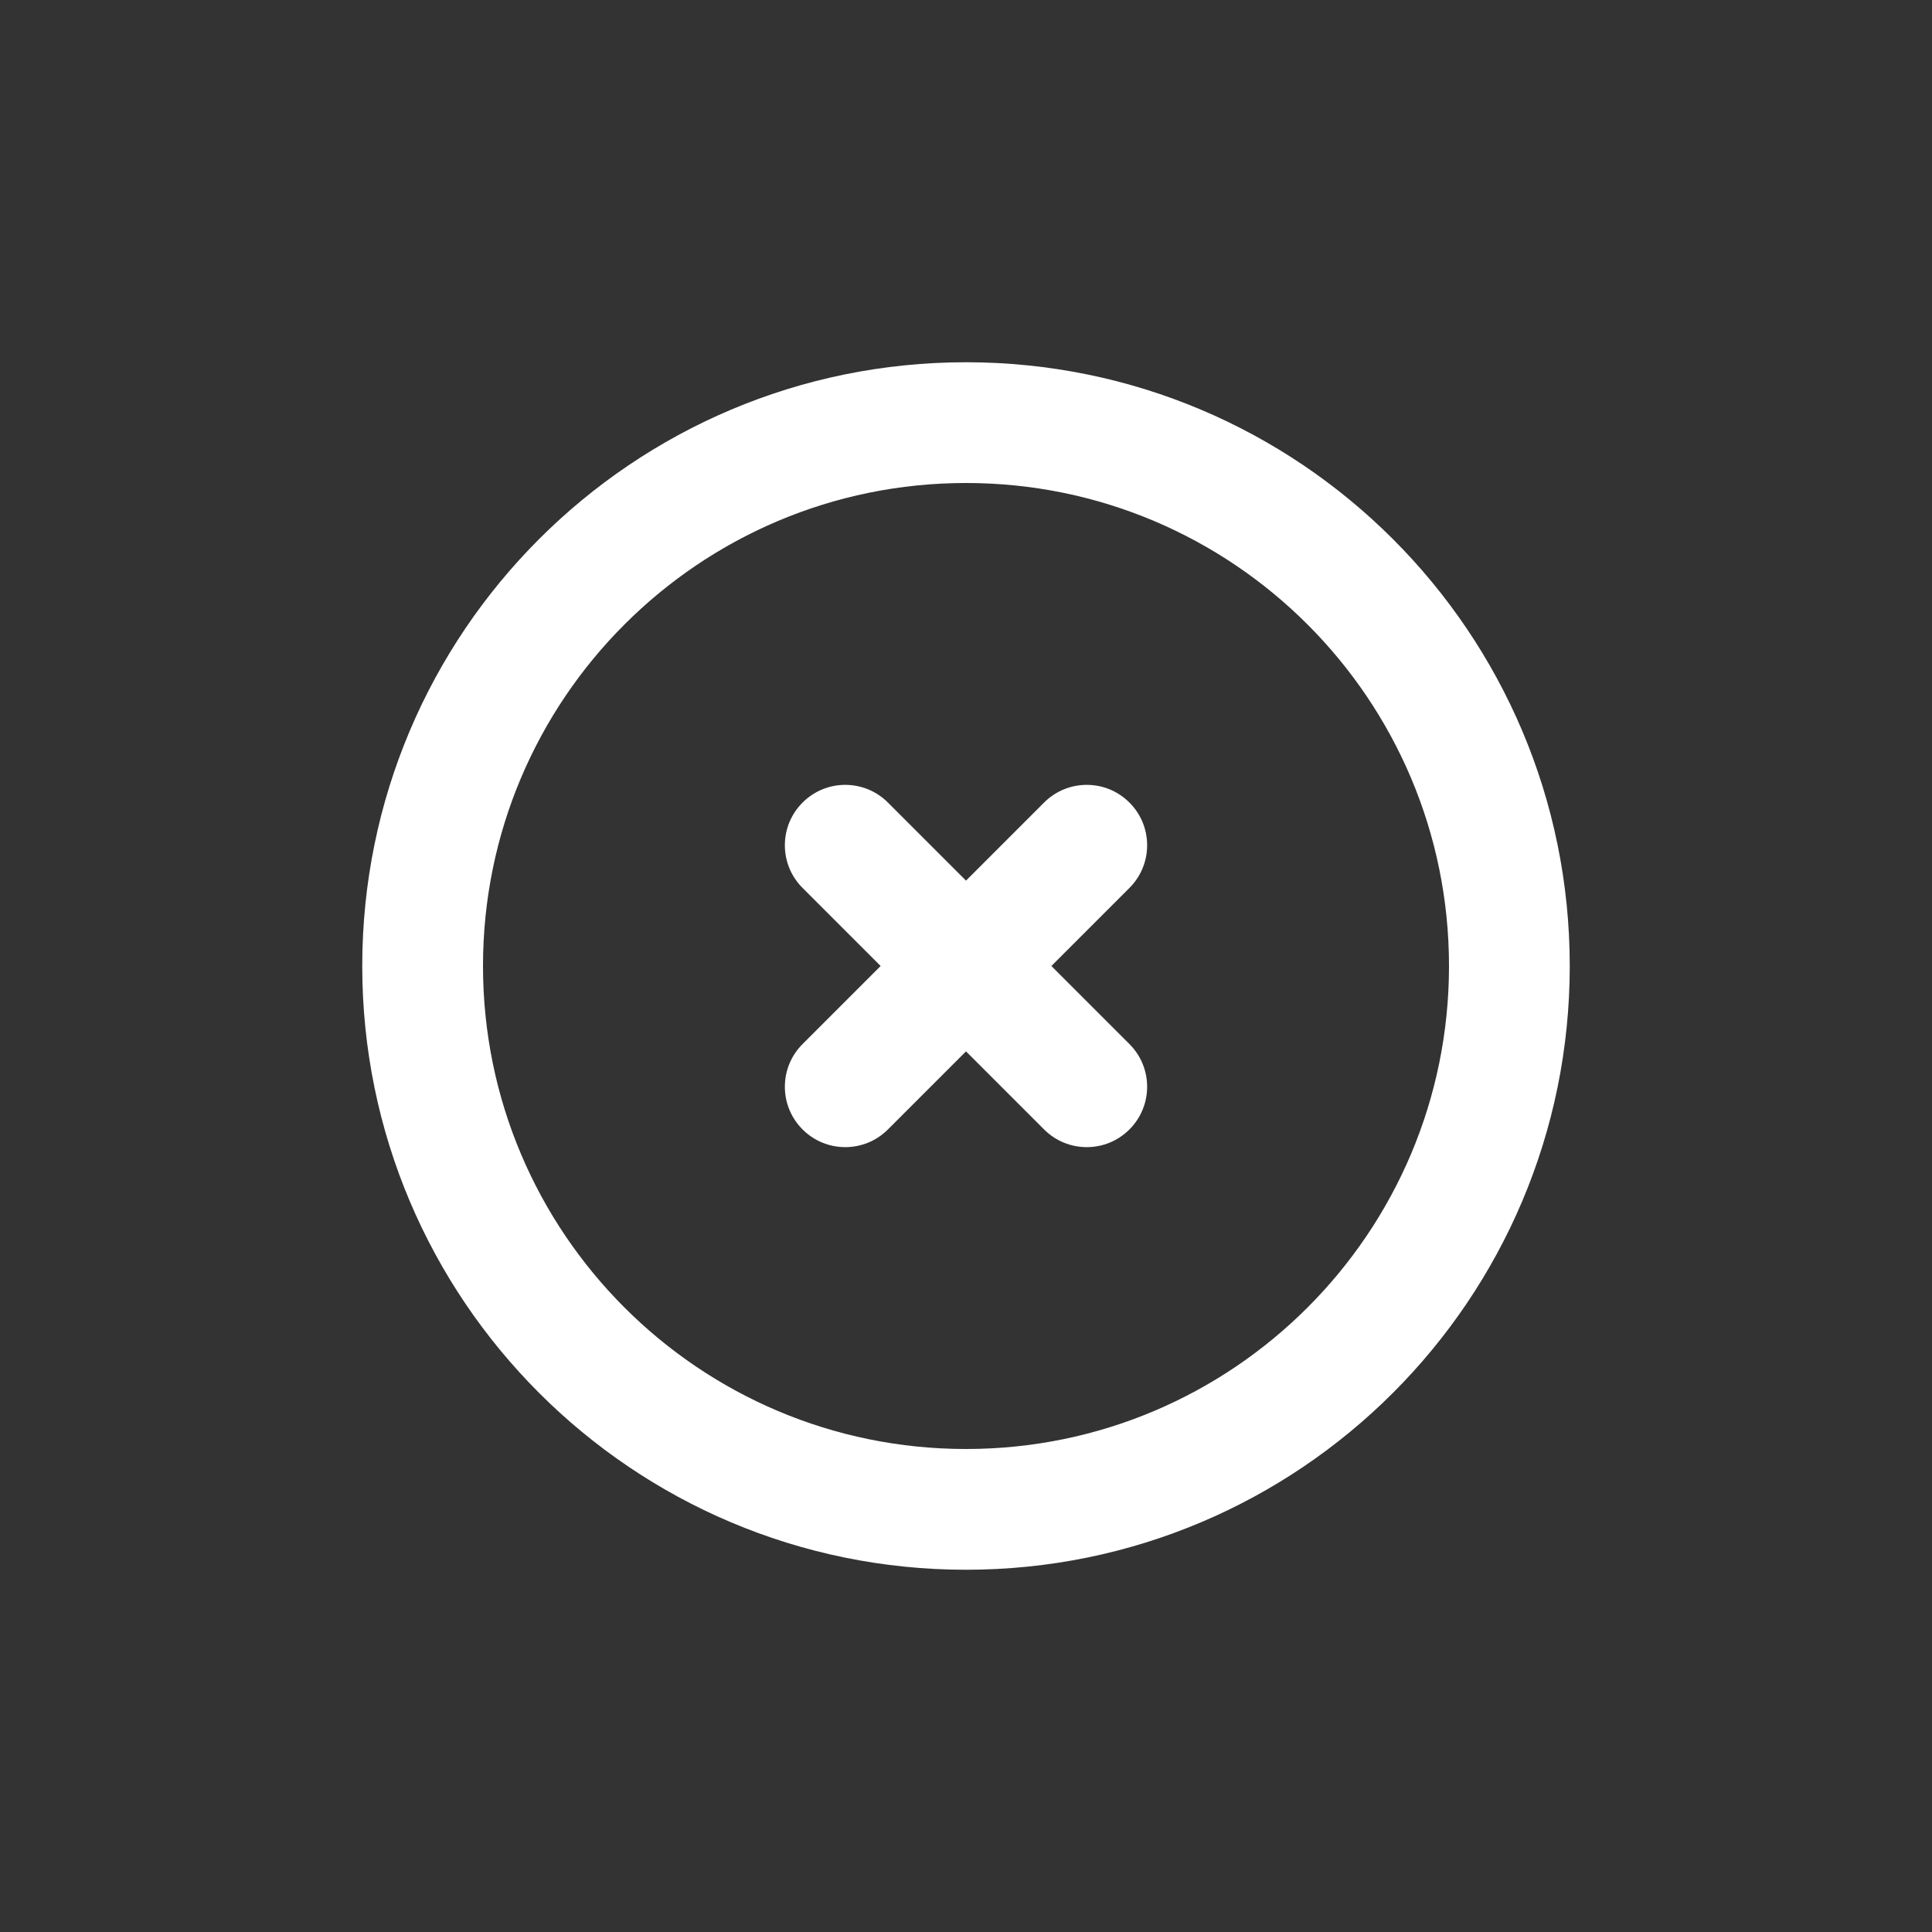
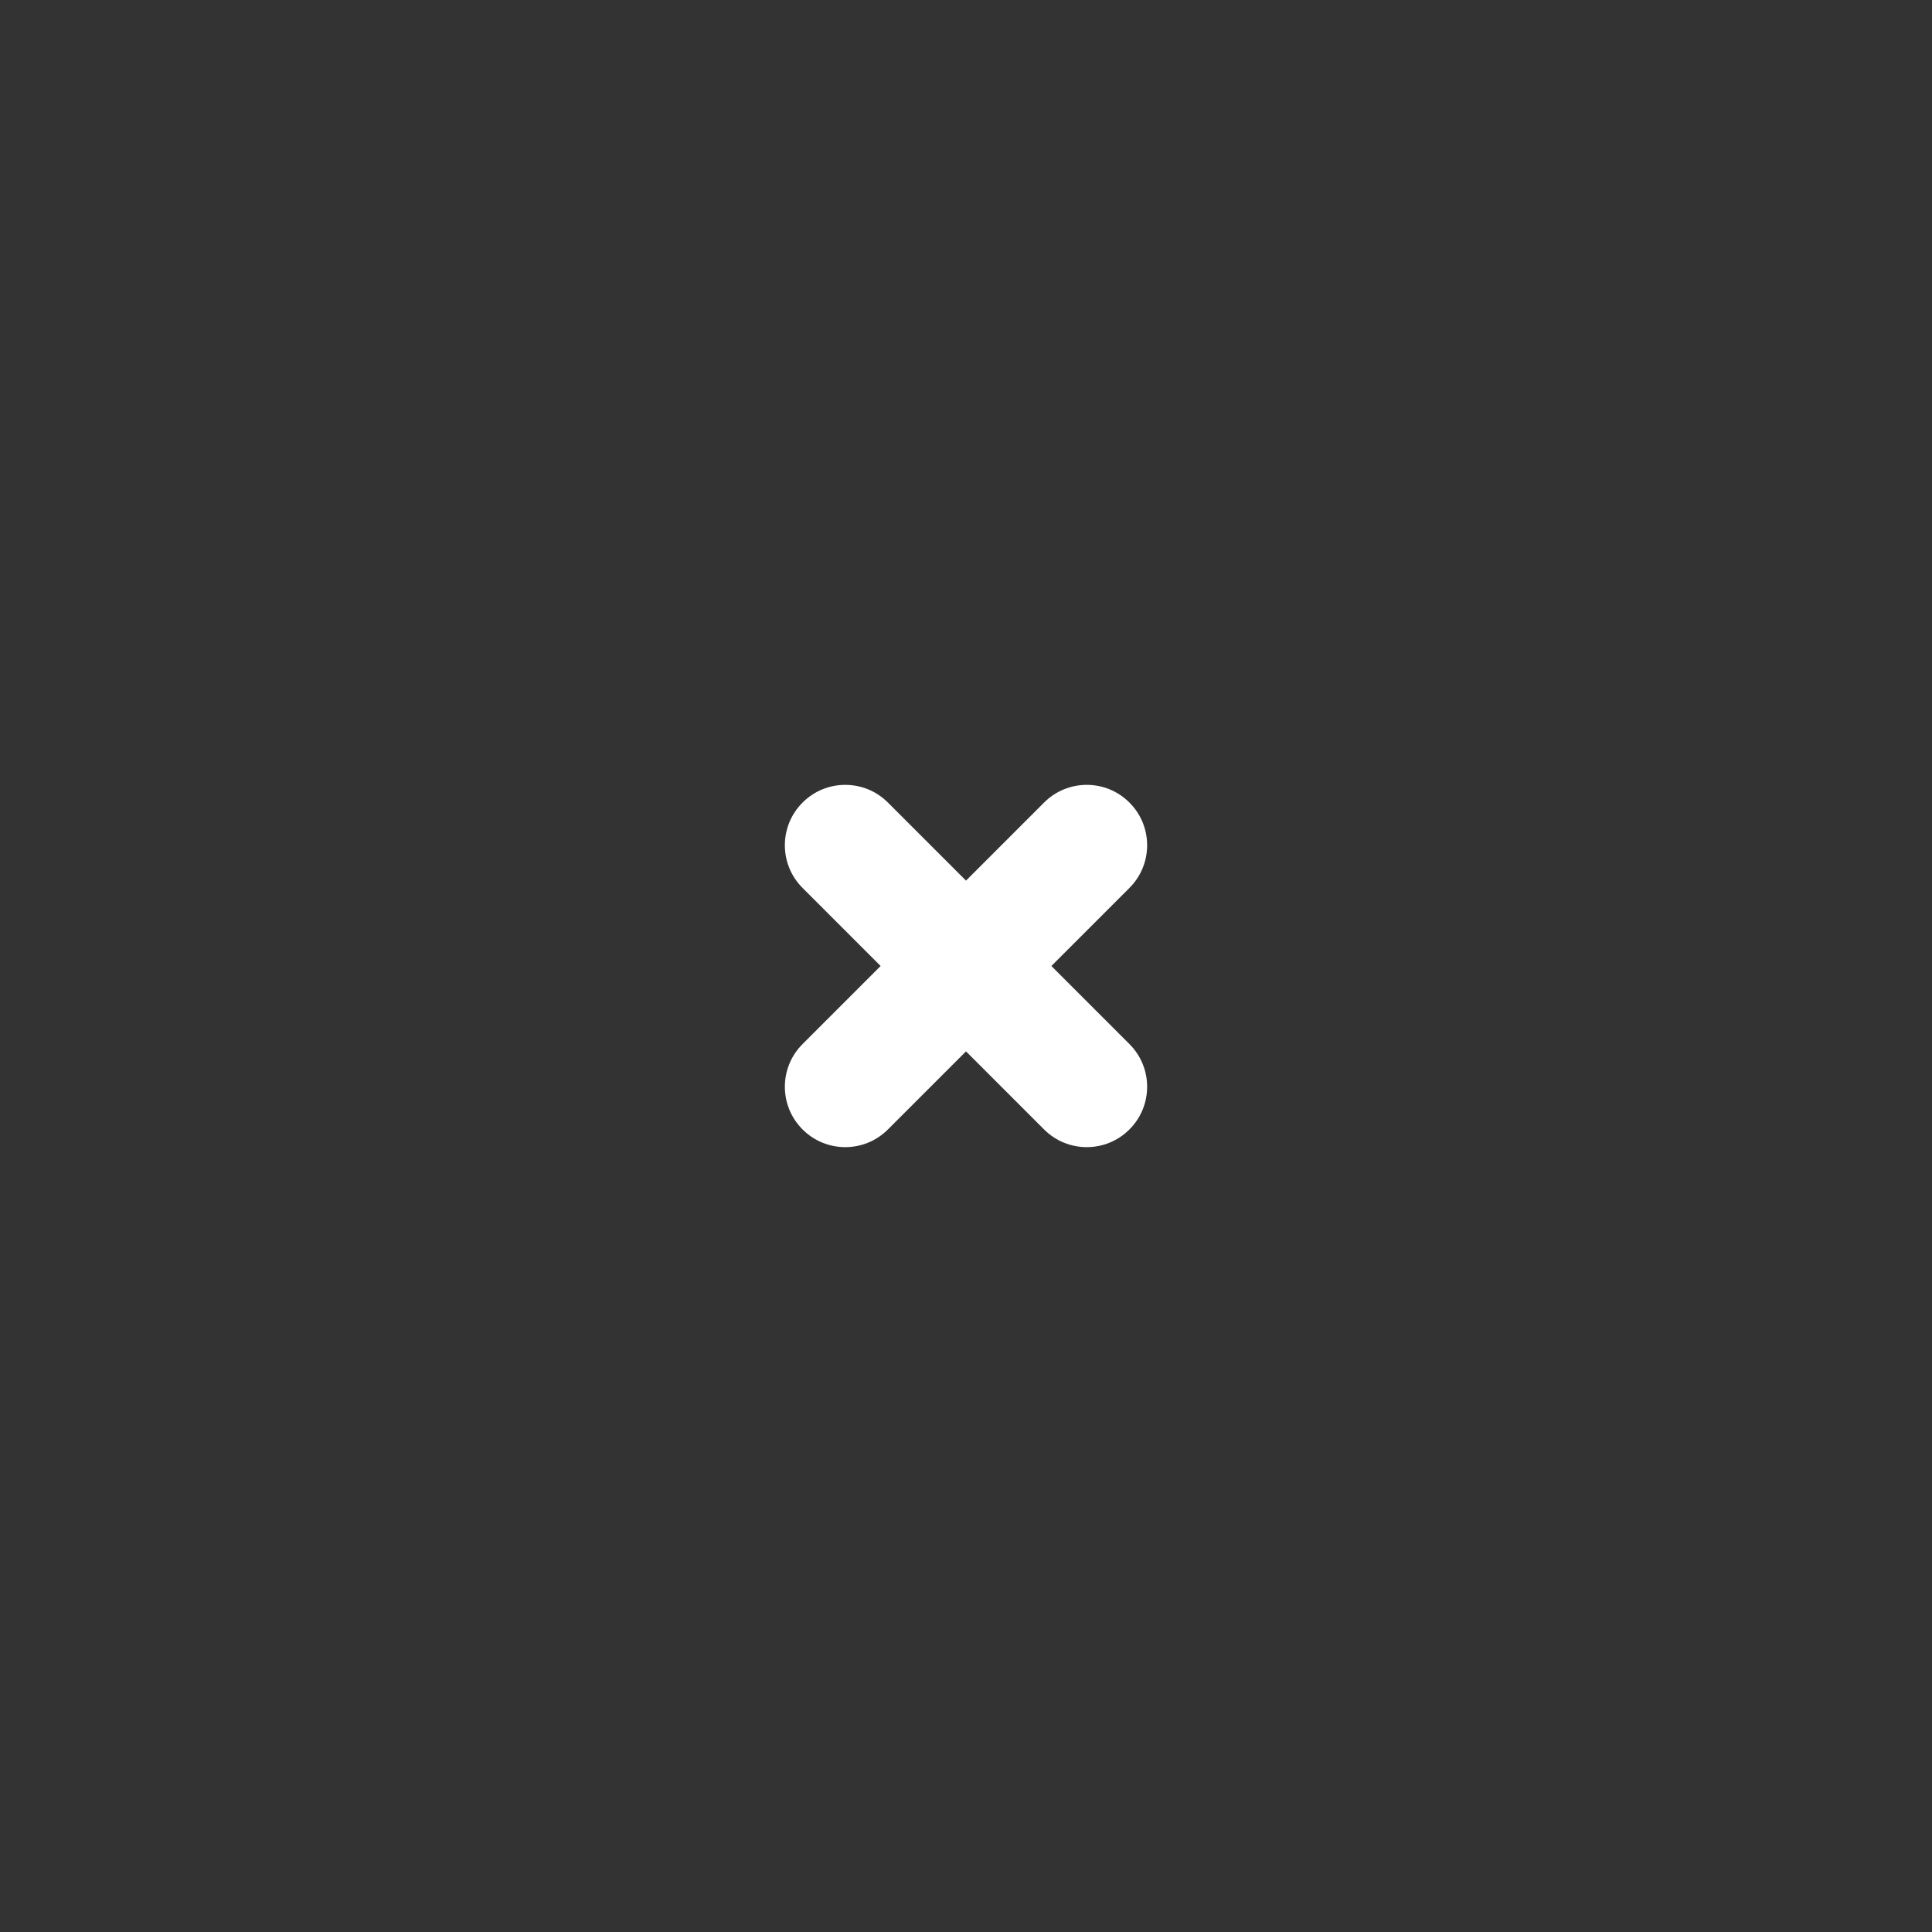
<svg xmlns="http://www.w3.org/2000/svg" width="32" height="32" viewBox="0 0 32 32" fill="none">
  <rect x="0" y="0" width="32" height="32" fill="#333333" stroke="none" />
  <path d="M13.293 13.293C13.683 12.902 14.317 12.902 14.707 13.293L16 14.586L17.293 13.293C17.683 12.902 18.317 12.902 18.707 13.293C19.098 13.683 19.098 14.317 18.707 14.707L17.414 16L18.707 17.293C19.098 17.683 19.098 18.317 18.707 18.707C18.317 19.098 17.683 19.098 17.293 18.707L16 17.414L14.707 18.707C14.317 19.098 13.683 19.098 13.293 18.707C12.902 18.317 12.902 17.683 13.293 17.293L14.586 16L13.293 14.707C12.902 14.317 12.902 13.683 13.293 13.293Z" fill="white" />
-   <path fill-rule="evenodd" clip-rule="evenodd" d="M6 16C6 10.477 10.477 6 16 6C21.523 6 26 10.477 26 16C26 21.523 21.523 26 16 26C10.477 26 6 21.523 6 16ZM16 8C11.582 8 8 11.582 8 16C8 20.418 11.582 24 16 24C20.418 24 24 20.418 24 16C24 11.582 20.418 8 16 8Z" fill="white" />
</svg>